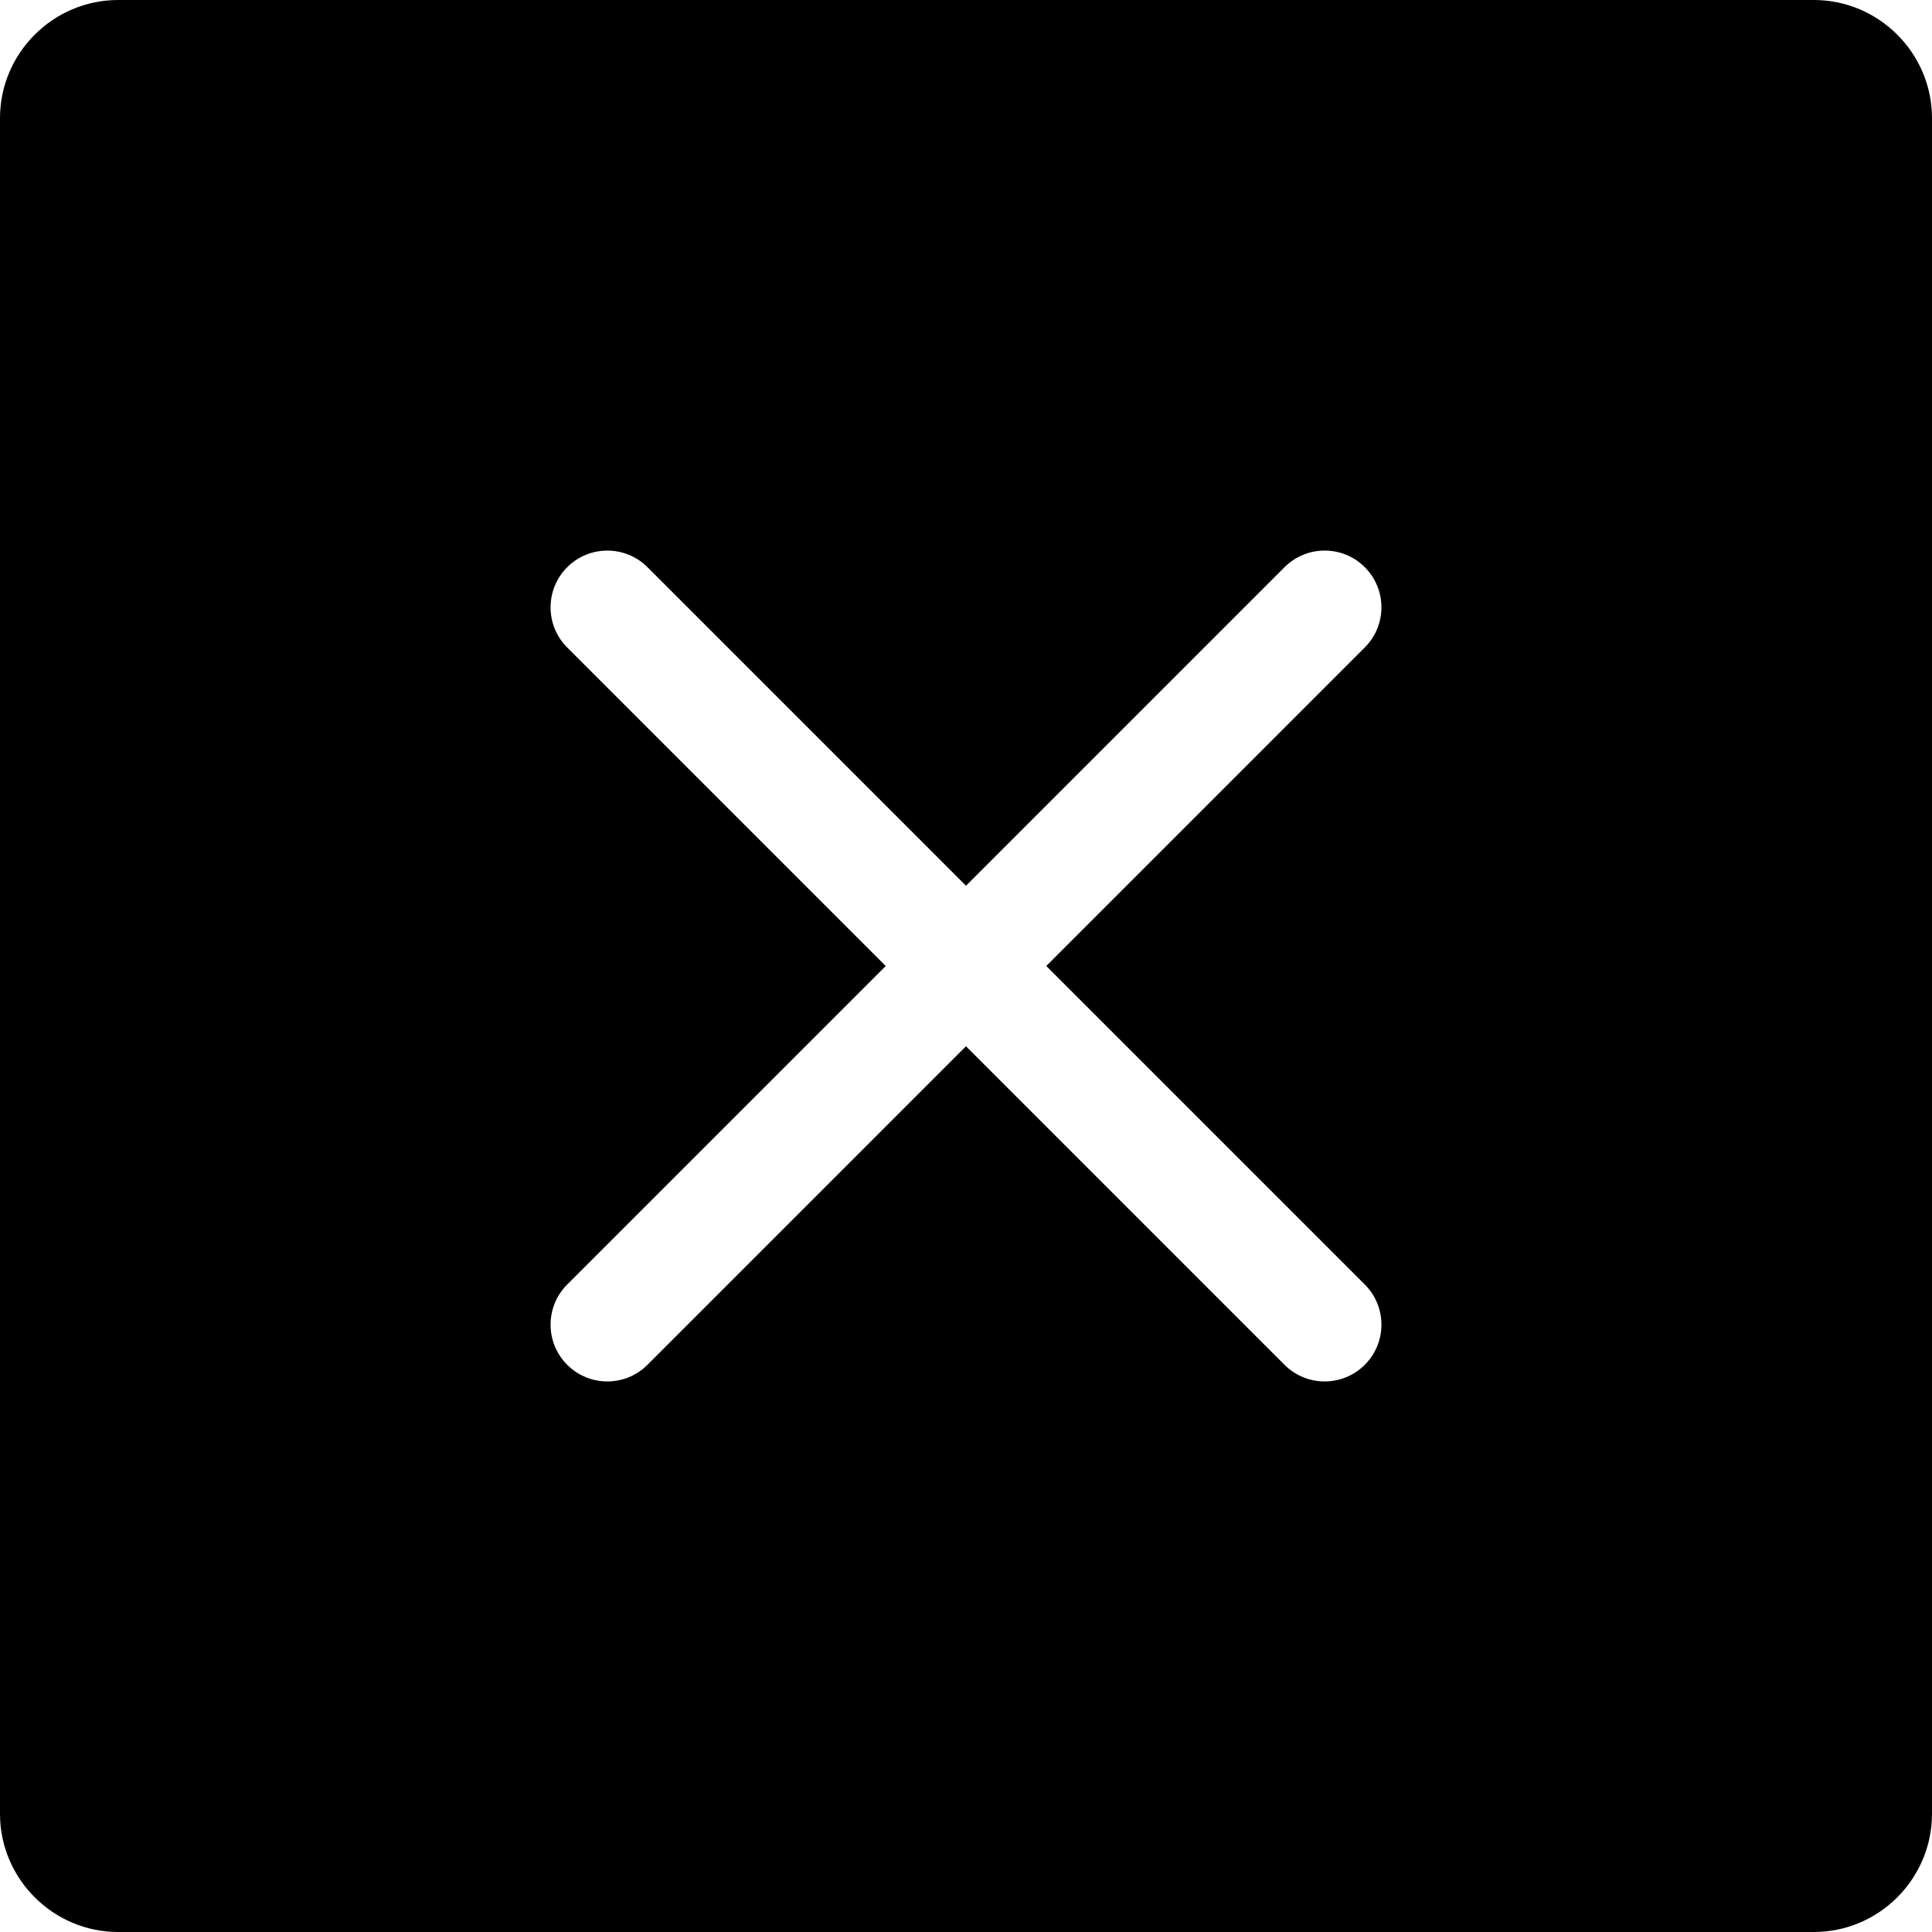
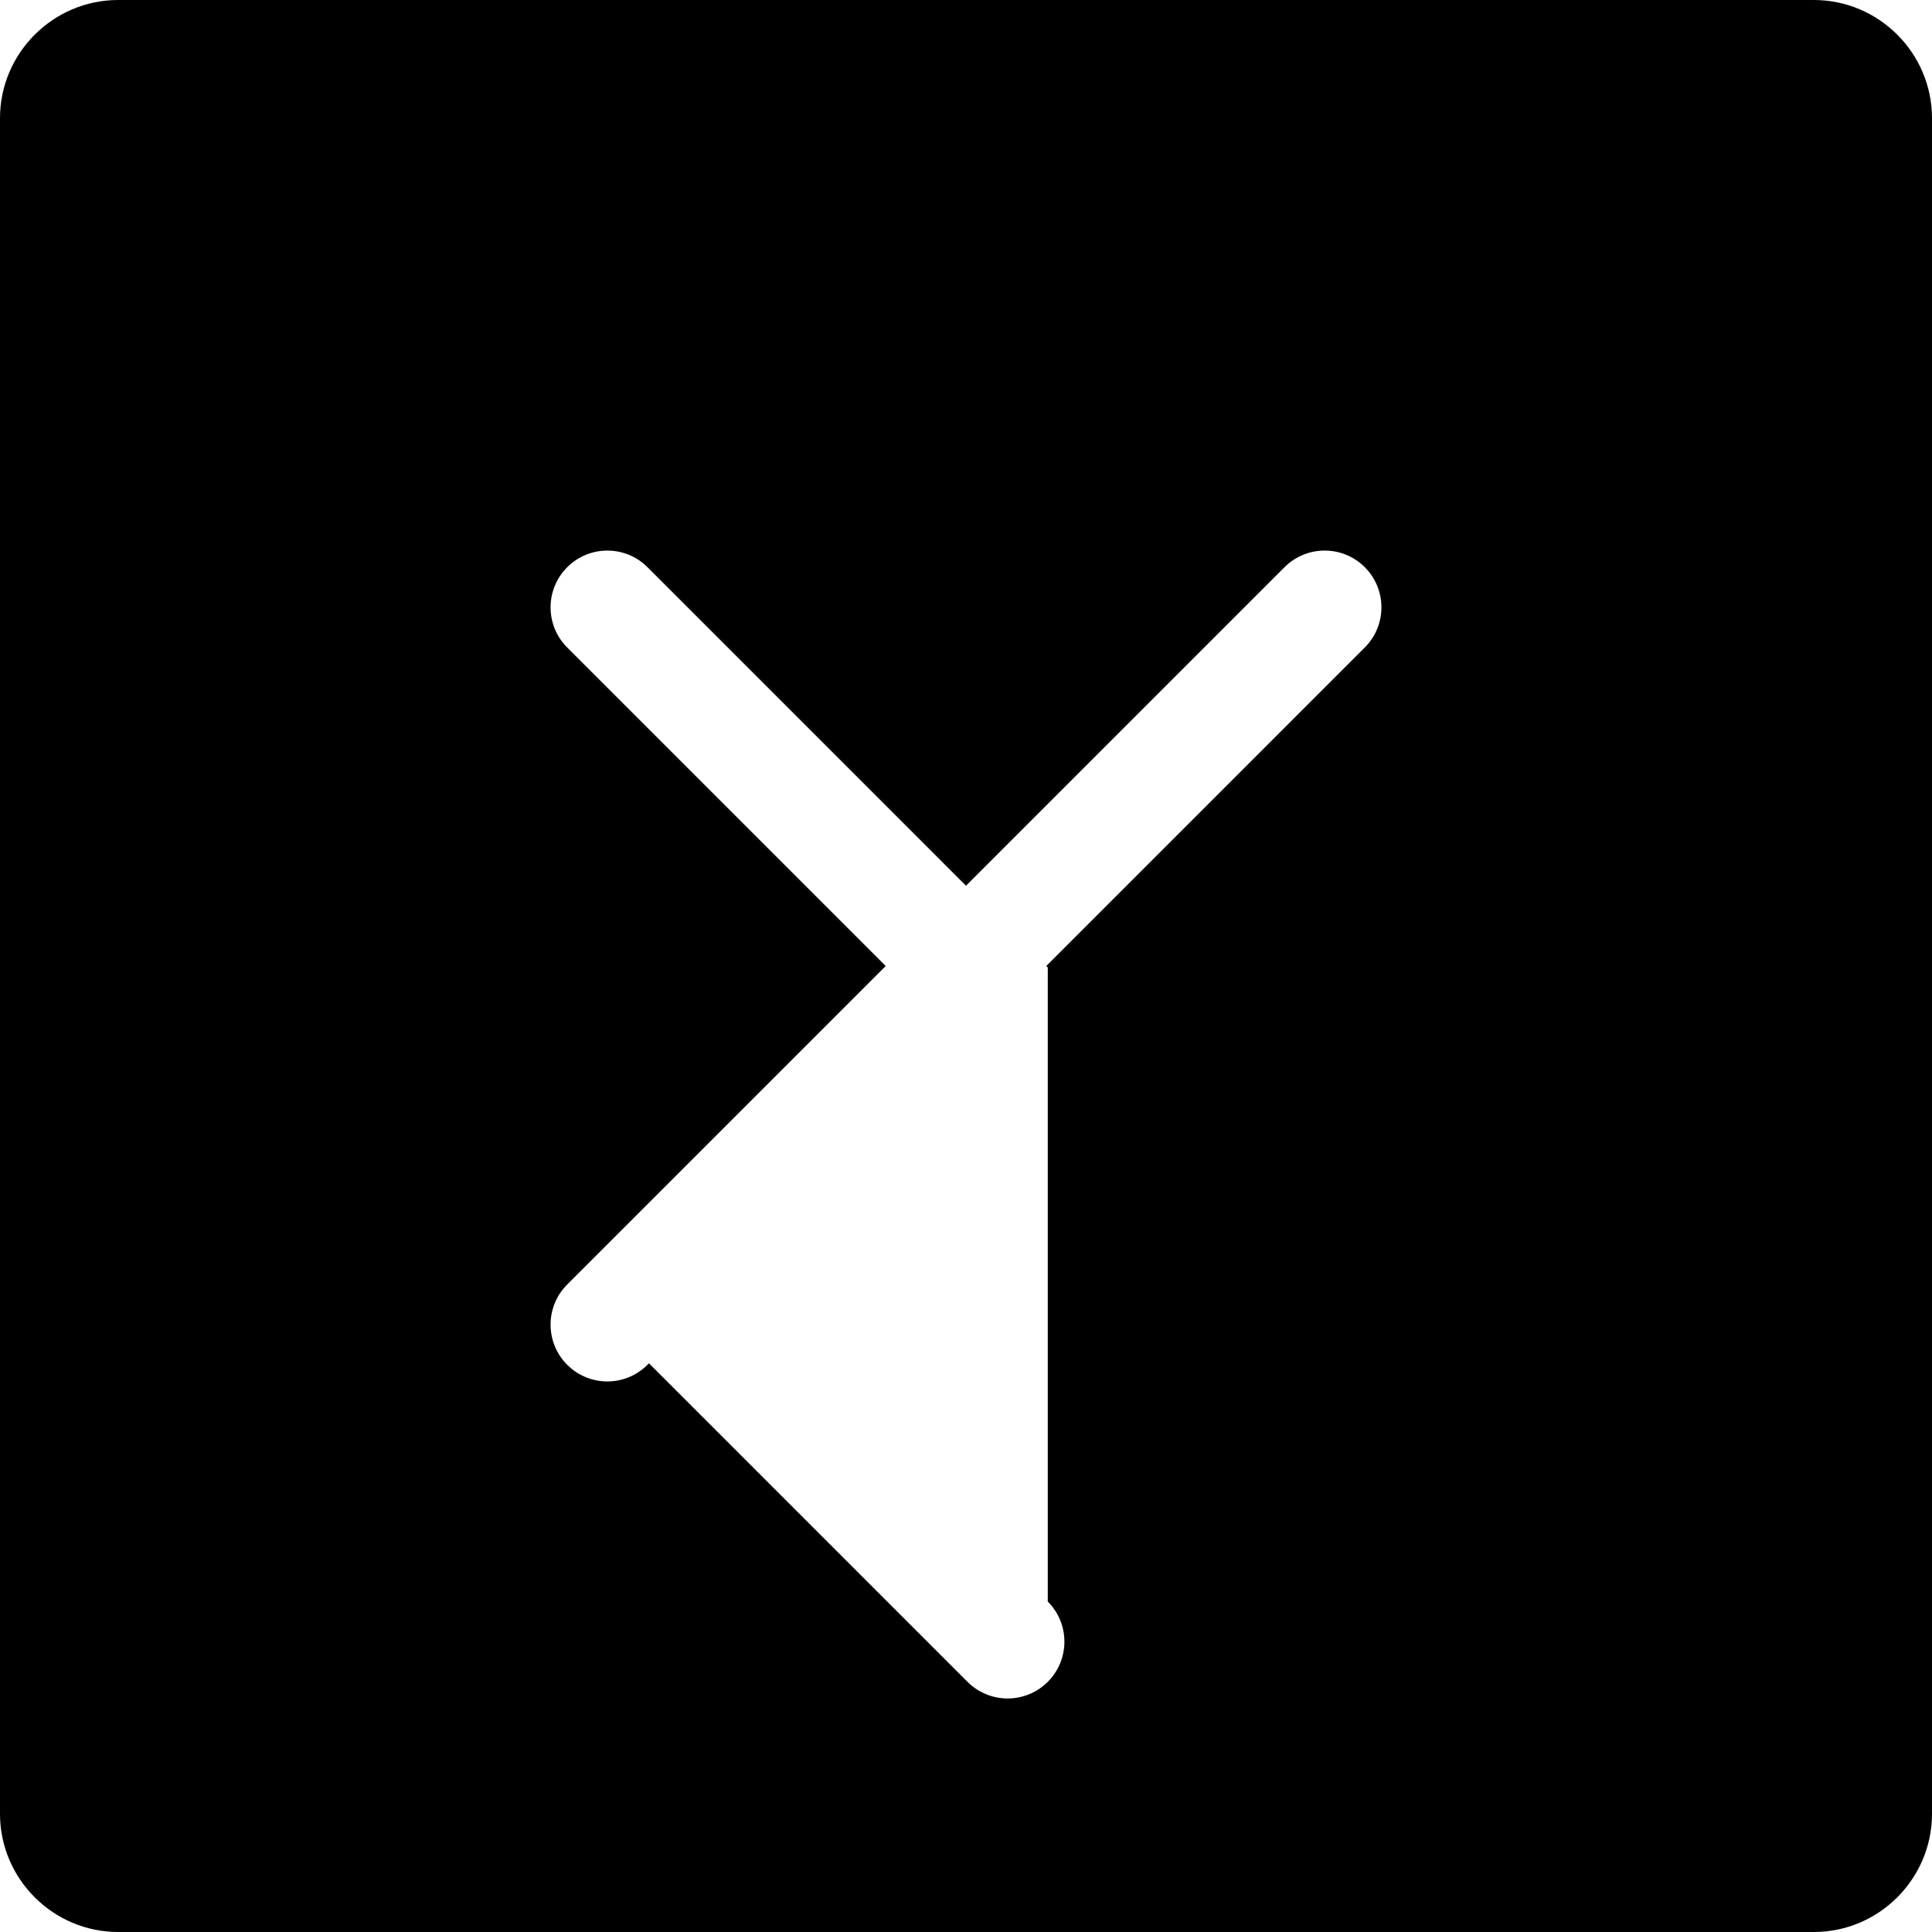
<svg xmlns="http://www.w3.org/2000/svg" version="1.1" id="Layer_1" x="0px" y="0px" width="122.88px" height="122.88px" viewBox="0 0 122.88 122.88" enable-background="new 0 0 122.88 122.88" xml:space="preserve">
  <g>
-     <path d="M7.513,0h107.854c2.066,0,3.944,0.845,5.306,2.207s2.207,3.24,2.207,5.306v107.854c0,2.066-0.846,3.944-2.207,5.306 c-1.361,1.362-3.239,2.207-5.306,2.207H7.513c-2.066,0-3.945-0.845-5.306-2.207C0.845,119.312,0,117.434,0,115.367V7.513 c0-2.066,0.845-3.945,2.207-5.306S5.447,0,7.513,0L7.513,0z M35.018,38.629c0,0.924,0.353,1.848,1.057,2.553l20.164,20.164 l0.094,0.095l-0.094,0.094L36.075,81.698c-0.705,0.705-1.057,1.629-1.057,2.553s0.353,1.849,1.057,2.554 c0.705,0.704,1.629,1.058,2.553,1.058c0.924,0,1.848-0.354,2.553-1.058l20.163-20.164l0.095-0.095l0.095,0.095l20.163,20.164 c0.705,0.704,1.63,1.058,2.554,1.058s1.849-0.354,2.553-1.058c0.705-0.705,1.058-1.63,1.058-2.554s-0.353-1.848-1.058-2.553 L66.641,61.534l-0.095-0.094l0.095-0.095l20.163-20.164c0.705-0.705,1.058-1.629,1.058-2.553s-0.353-1.848-1.058-2.553 c-0.704-0.705-1.629-1.057-2.553-1.057s-1.849,0.353-2.554,1.057L61.534,56.239l-0.095,0.095l-0.095-0.095L41.182,36.076 c-0.705-0.705-1.629-1.057-2.553-1.057c-0.924,0-1.848,0.353-2.553,1.057C35.371,36.781,35.018,37.705,35.018,38.629L35.018,38.629 z" />
+     <path d="M7.513,0h107.854c2.066,0,3.944,0.845,5.306,2.207s2.207,3.24,2.207,5.306v107.854c0,2.066-0.846,3.944-2.207,5.306 c-1.361,1.362-3.239,2.207-5.306,2.207H7.513c-2.066,0-3.945-0.845-5.306-2.207C0.845,119.312,0,117.434,0,115.367V7.513 c0-2.066,0.845-3.945,2.207-5.306S5.447,0,7.513,0L7.513,0z M35.018,38.629c0,0.924,0.353,1.848,1.057,2.553l20.164,20.164 l0.094,0.095l-0.094,0.094L36.075,81.698c-0.705,0.705-1.057,1.629-1.057,2.553s0.353,1.849,1.057,2.554 c0.705,0.704,1.629,1.058,2.553,1.058c0.924,0,1.848-0.354,2.553-1.058l0.095-0.095l0.095,0.095l20.163,20.164 c0.705,0.704,1.63,1.058,2.554,1.058s1.849-0.354,2.553-1.058c0.705-0.705,1.058-1.63,1.058-2.554s-0.353-1.848-1.058-2.553 L66.641,61.534l-0.095-0.094l0.095-0.095l20.163-20.164c0.705-0.705,1.058-1.629,1.058-2.553s-0.353-1.848-1.058-2.553 c-0.704-0.705-1.629-1.057-2.553-1.057s-1.849,0.353-2.554,1.057L61.534,56.239l-0.095,0.095l-0.095-0.095L41.182,36.076 c-0.705-0.705-1.629-1.057-2.553-1.057c-0.924,0-1.848,0.353-2.553,1.057C35.371,36.781,35.018,37.705,35.018,38.629L35.018,38.629 z" />
  </g>
</svg>